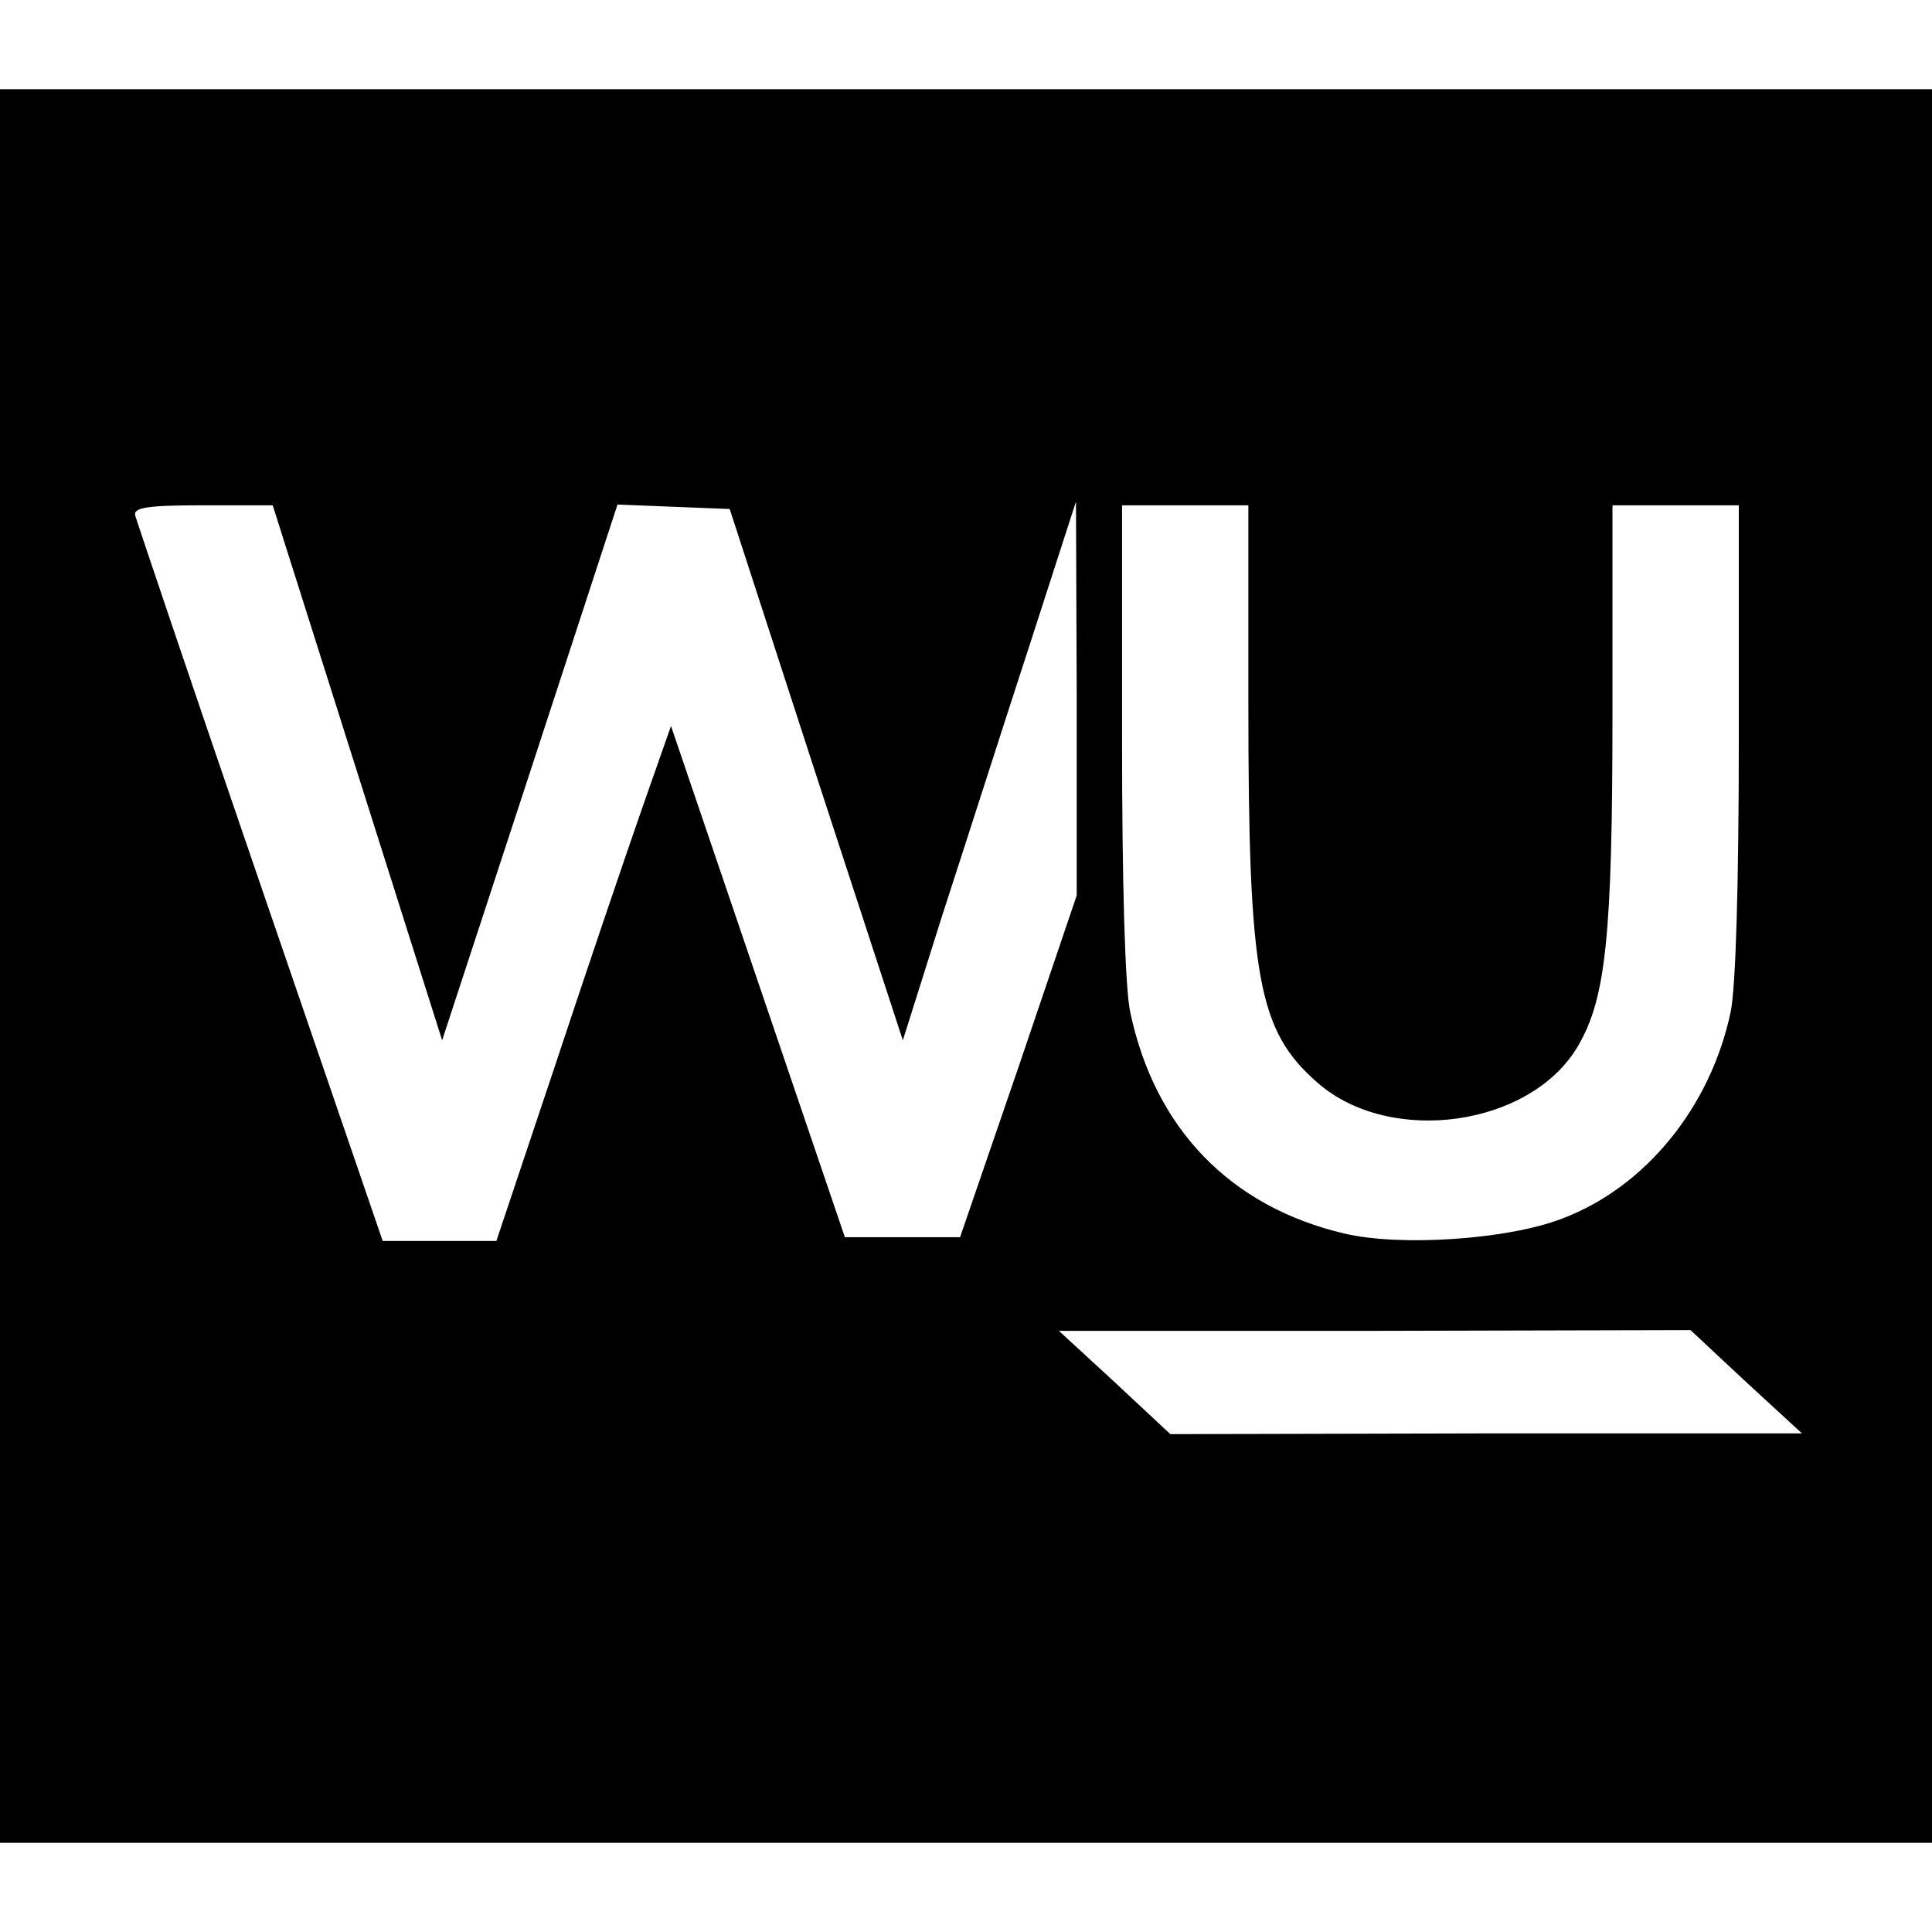
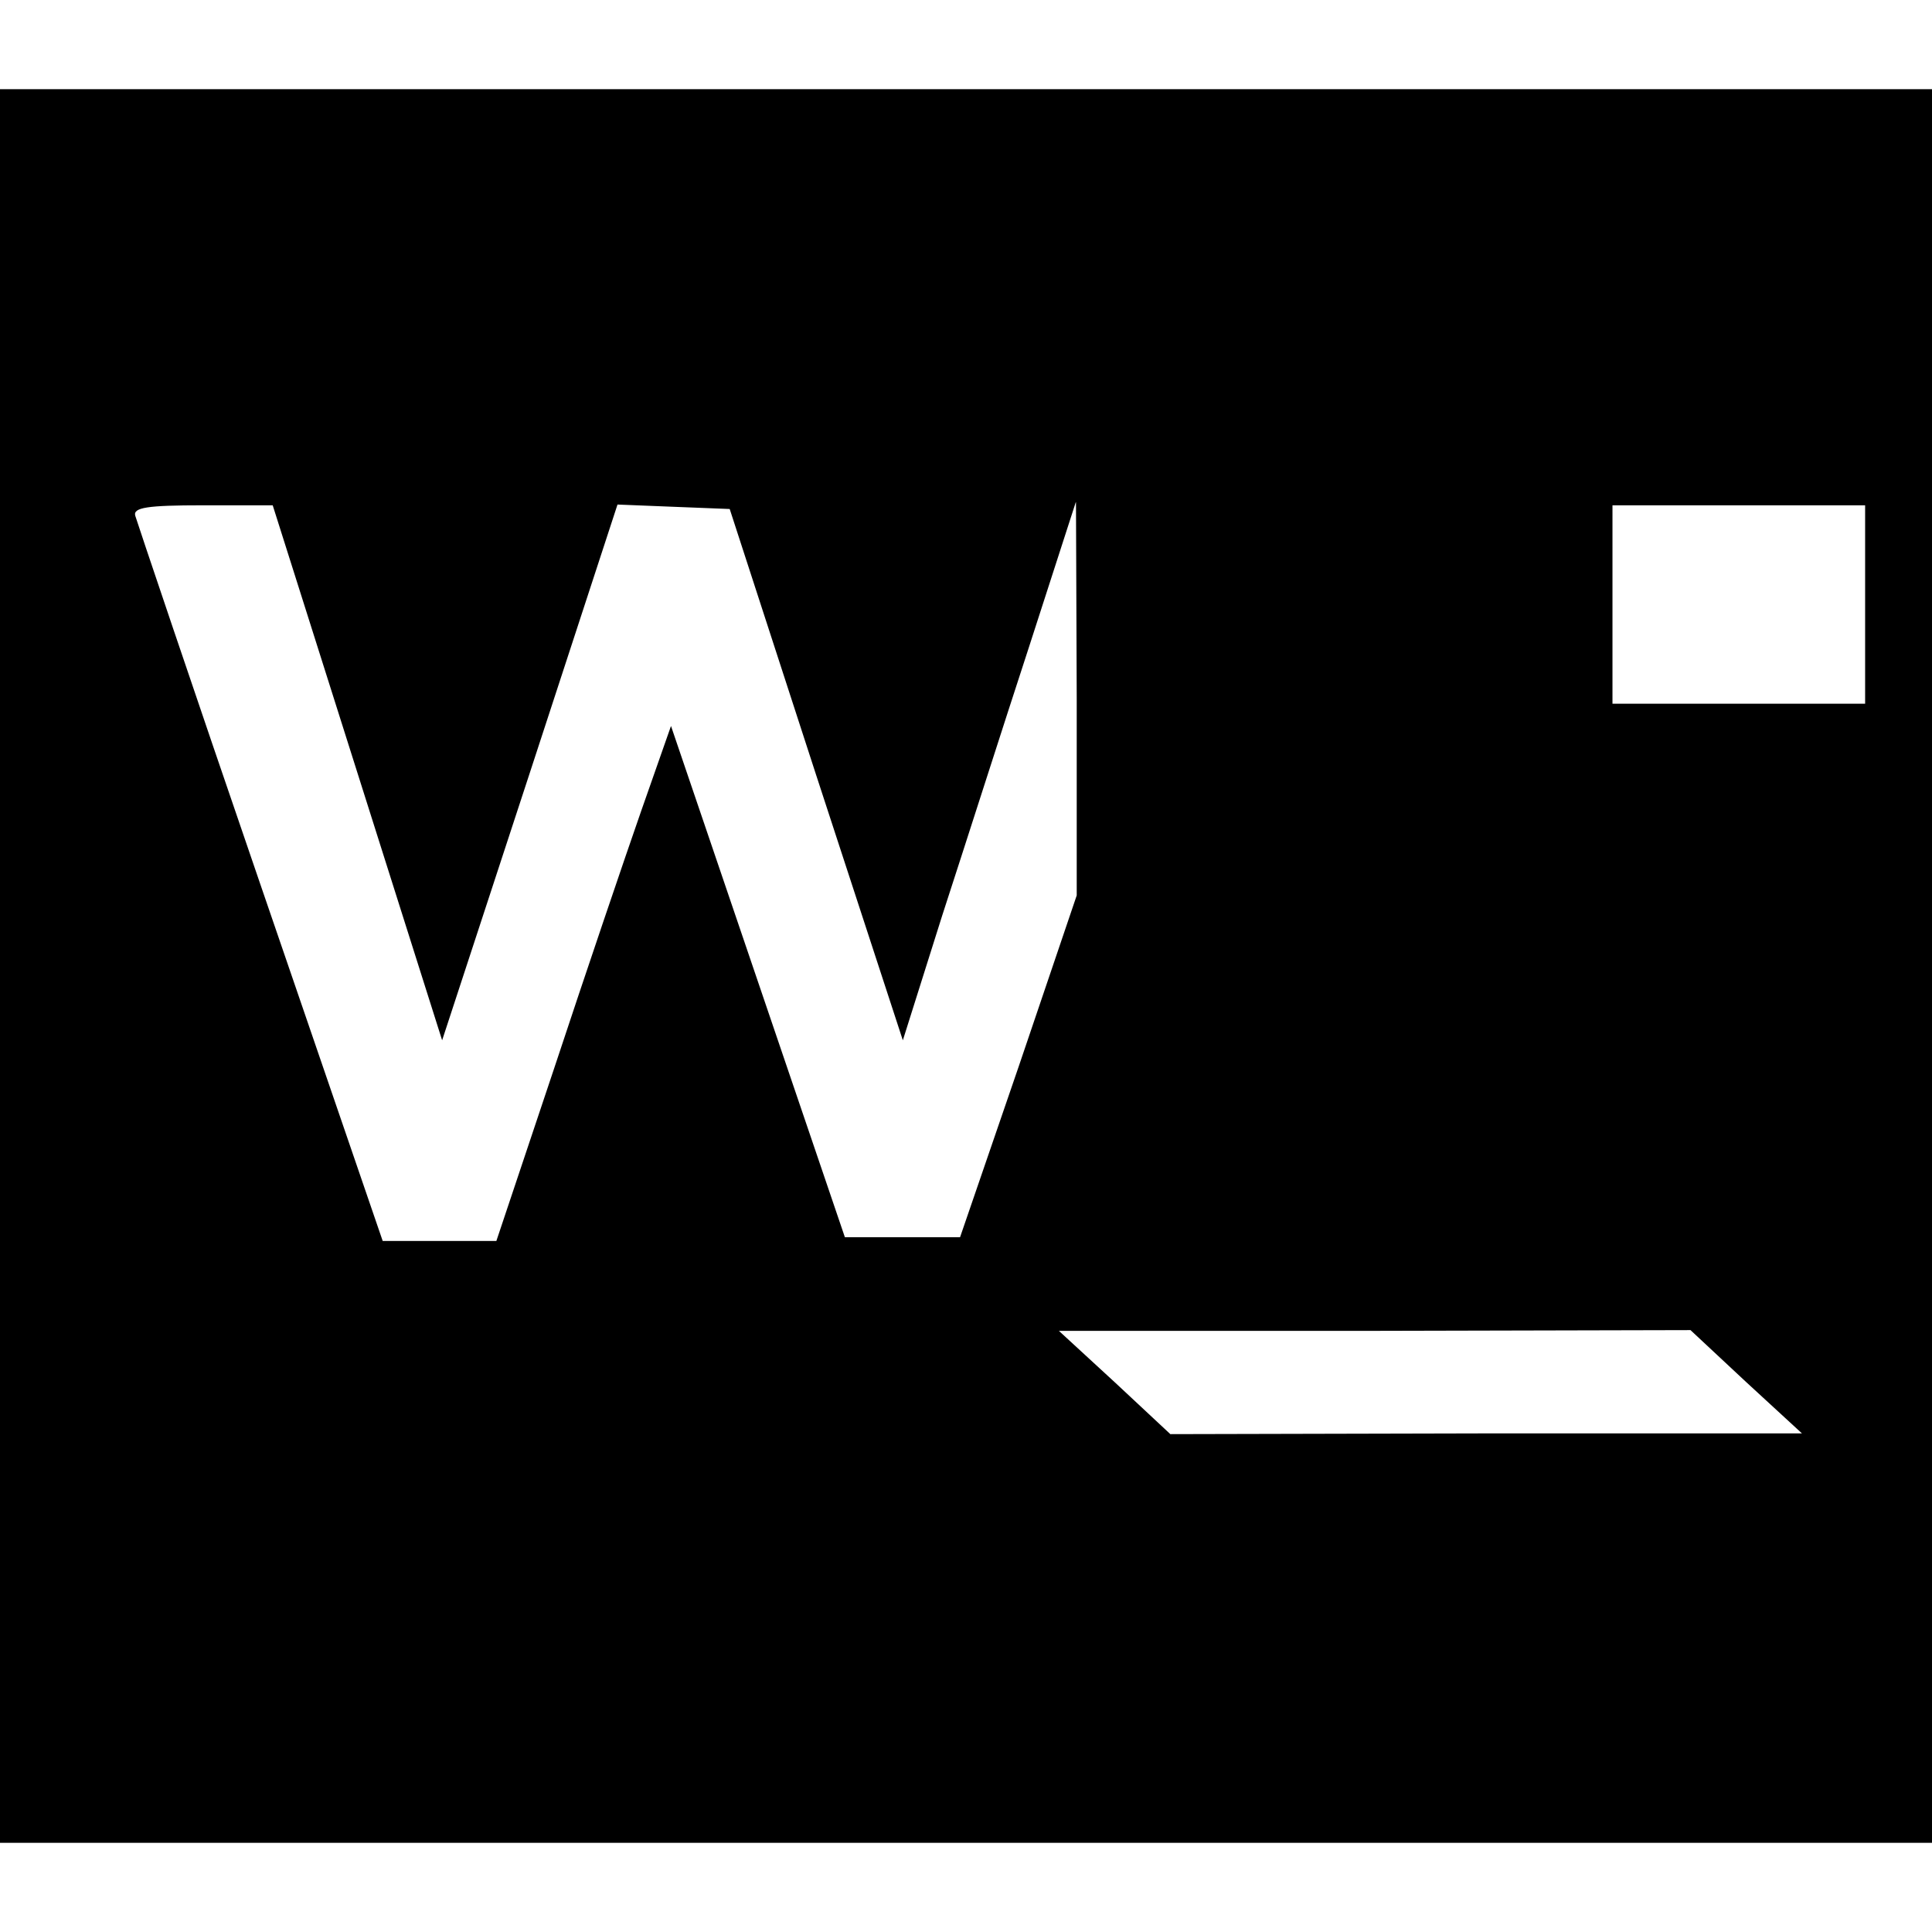
<svg xmlns="http://www.w3.org/2000/svg" version="1" width="346.667" height="346.667" viewBox="0 0 260 260">
-   <path d="M0 130v118h260V12H0v118zm48.1-26l11.4 36 11.8-36 11.8-36.1 7.5.3 7.6.3 11.6 35.7 11.7 35.8 5.3-16.8c3-9.2 8.2-25.5 11.7-36.2l6.3-19.5.1 26.5v26.5l-7.8 23-7.9 23h-15.5L102 132.1 90.3 97.7l-4 11.4c-2.2 6.3-7.5 21.9-11.7 34.6L66.8 167H51.5L35 118.9c-9.1-26.5-16.6-48.8-16.8-49.5-.3-1.1 1.6-1.4 9.1-1.4h9.4l11.4 36zM168 94.7c0 37 1.3 44 9.3 51 9.8 8.6 28.8 5.9 35.1-5 3.7-6.4 4.6-14.6 4.6-45V68h17v31.5c0 19.3-.4 33.4-1.1 36.7-2.7 12.8-11.5 23.6-22.7 27.8-7.2 2.8-21.7 3.8-29.3 2-15.3-3.6-25.5-14.1-28.8-29.8-.7-3.2-1.1-17.5-1.1-36.7V68h17v26.7zm67 91.3l7.5 6.9H200l-42.5.1-7.5-7-7.5-6.9H185l42.5-.1 7.5 7z" />
+   <path d="M0 130v118h260V12H0v118zm48.1-26l11.4 36 11.8-36 11.8-36.1 7.5.3 7.6.3 11.6 35.7 11.7 35.8 5.3-16.8c3-9.2 8.2-25.5 11.7-36.2l6.3-19.5.1 26.5v26.5l-7.8 23-7.9 23h-15.5L102 132.1 90.3 97.7l-4 11.4c-2.2 6.3-7.5 21.9-11.7 34.6L66.8 167H51.5L35 118.9c-9.1-26.5-16.6-48.8-16.8-49.5-.3-1.1 1.6-1.4 9.1-1.4h9.4l11.4 36zM168 94.7c0 37 1.3 44 9.3 51 9.8 8.6 28.8 5.9 35.1-5 3.7-6.4 4.6-14.6 4.6-45V68h17v31.5V68h17v26.7zm67 91.3l7.5 6.9H200l-42.5.1-7.5-7-7.5-6.9H185l42.5-.1 7.5 7z" />
</svg>